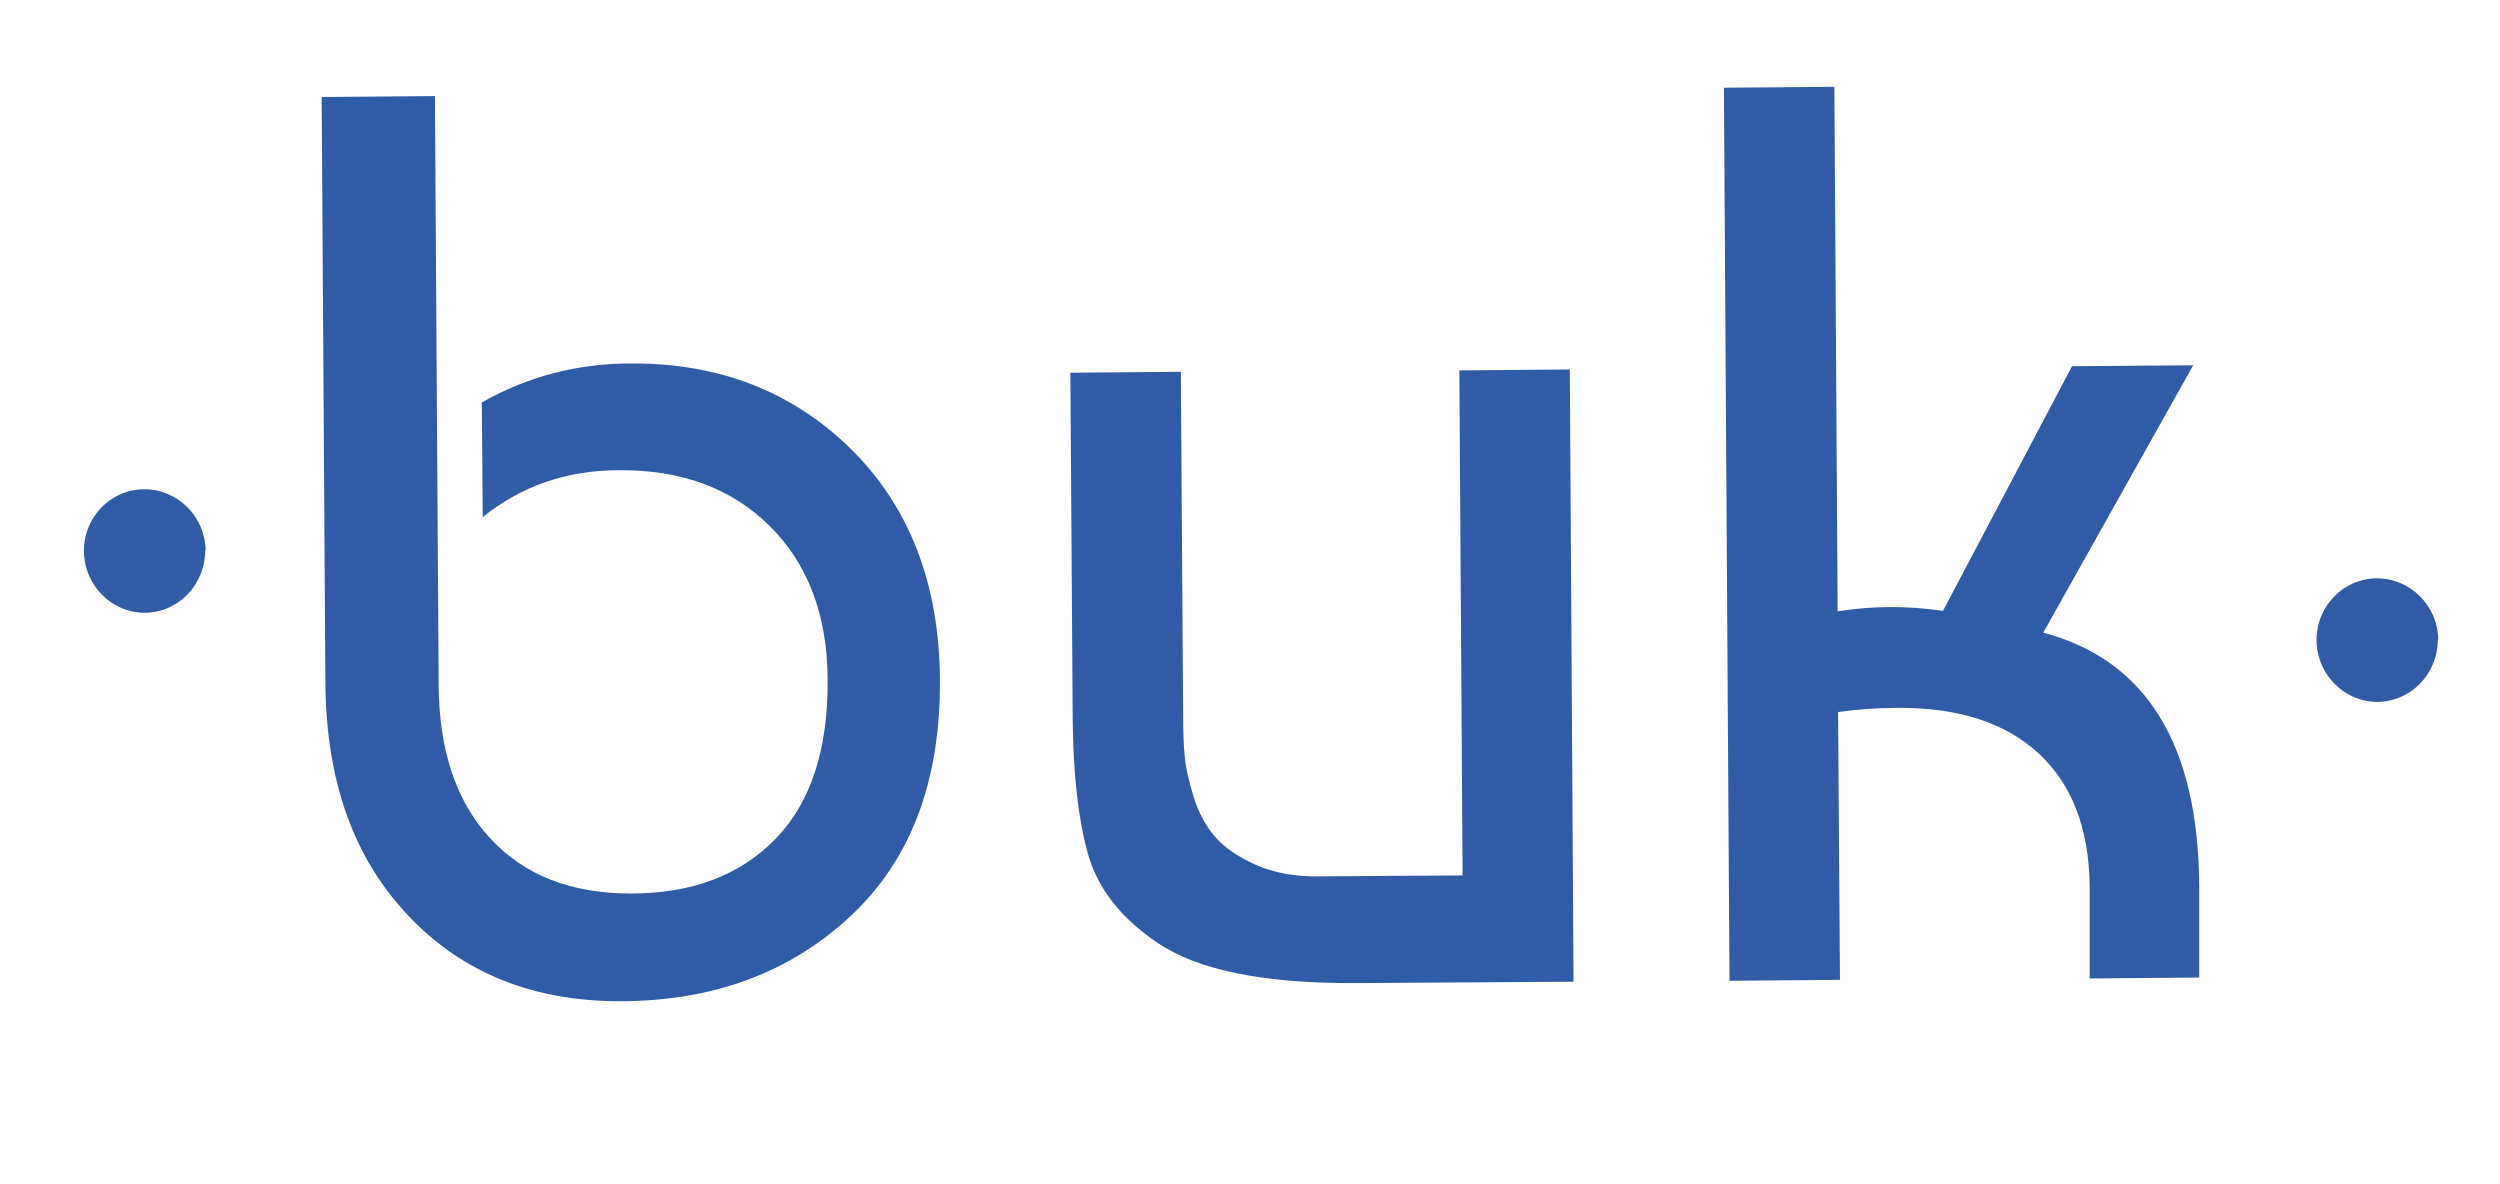
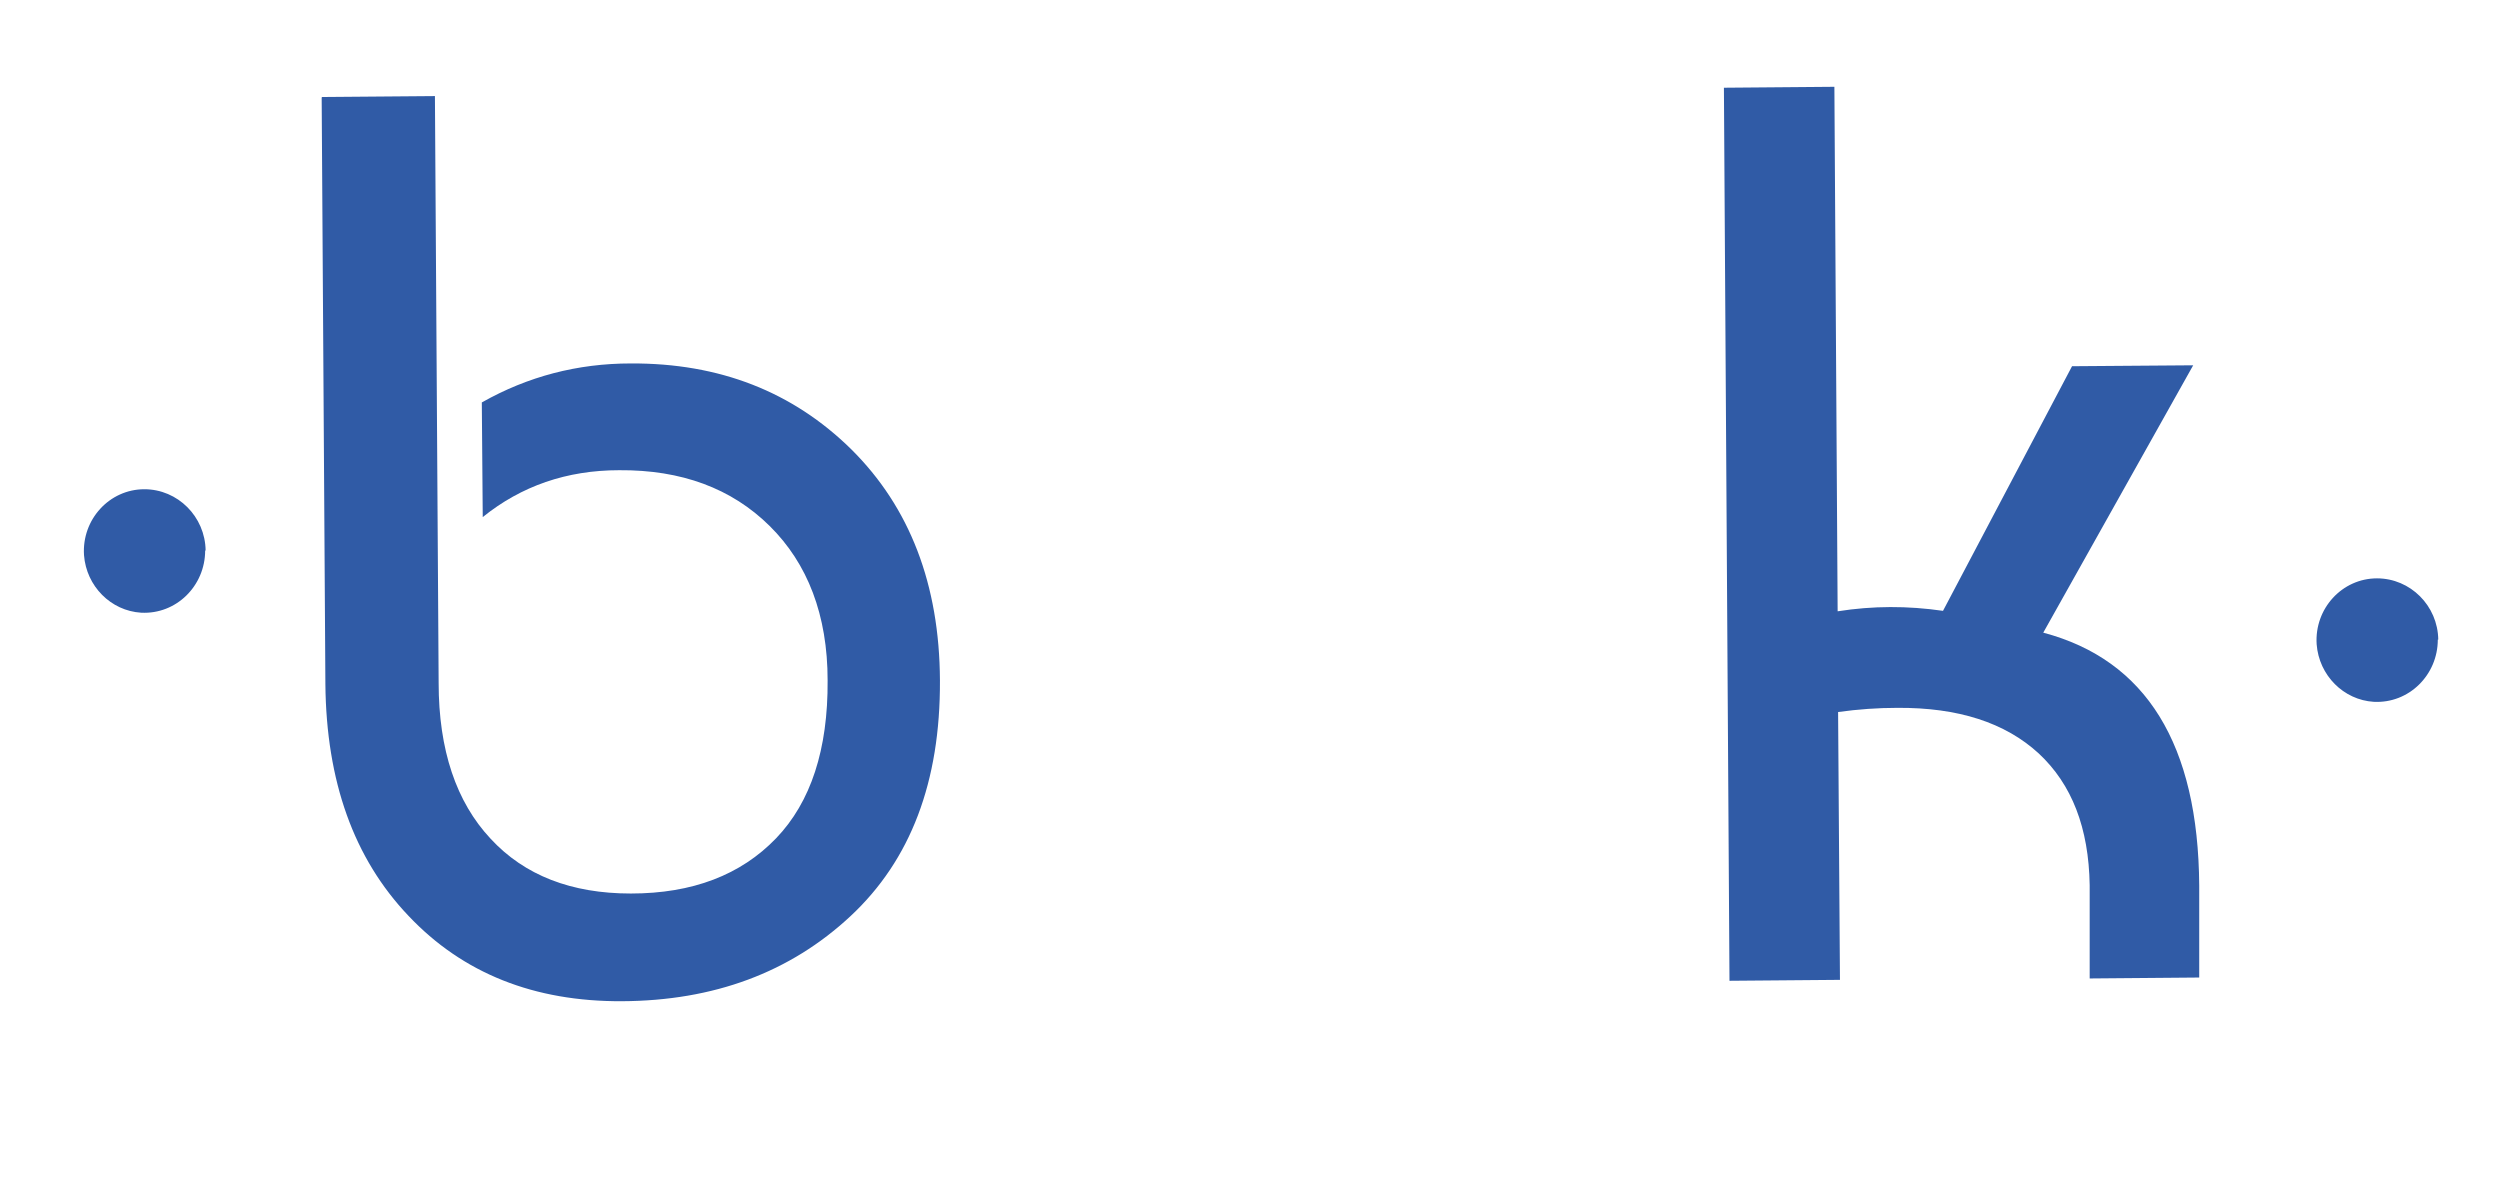
<svg xmlns="http://www.w3.org/2000/svg" id="Capa_1" data-name="Capa 1" version="1.1" viewBox="0 0 538.6 255.1">
  <defs>
    <style>
      .cls-1 {
        fill: #305ba6;
        stroke-width: 0px;
      }
    </style>
  </defs>
  <g id="Fill-1">
    <path class="cls-1" d="M69.4,20.9l24.3-.2.8,126.4c0,14.5,3.8,25.7,11.2,33.6,7.3,7.9,17.4,11.8,30.2,11.8,13.3,0,23.7-4,31.3-11.9,7.5-7.8,11.2-19.2,11.1-34,0-14.1-4.3-25.2-12.5-33.3-8.2-8.1-19-12.1-32.4-12-11.3,0-21.1,3.4-29.4,10.1l-.2-24.7c9.9-5.6,20.6-8.4,32.1-8.4,19.1-.1,34.9,6.1,47.5,18.5,12.6,12.5,19,29.1,19.1,49.8.1,21.8-6.3,38.7-19.3,50.8-13,12.1-29.4,18.2-49.2,18.3-18.9.1-34.3-6-46-18.4-11.8-12.4-17.7-29-17.9-49.9l-.8-126.4Z" />
  </g>
  <g id="Fill-3">
-     <path class="cls-1" d="M338.9,211.5l-46.7.3c-20,.1-34.3-2.8-43-8.8-7.8-5.3-12.7-11.6-14.8-19-2.1-7.4-3.2-17.2-3.3-29.2l-.5-74.5,23.8-.2.5,74.2c0,3.3.1,6.1.3,8.4.2,2.3.8,5.2,1.9,8.8,1.1,3.6,2.7,6.5,4.7,8.8,2,2.3,4.9,4.3,8.7,6,3.8,1.7,8.4,2.6,13.8,2.5l30.8-.2-.7-108.8,23.8-.2.8,131.9Z" />
-   </g>
+     </g>
  <g id="Fill-5">
    <path class="cls-1" d="M446.3,78.9l26.2-.2-32.3,57.6c22.2,5.9,33.4,24.1,33.6,54.5v19.8c.1,0-23.6.2-23.6.2v-20.1c-.2-12.3-3.8-21.7-11-28.4-7.2-6.6-17.3-9.9-30.5-9.8-4.1,0-8.4.3-12.7.9l.4,57.7-23.8.2-1.2-192.4,23.8-.2.7,113c7.6-1.2,15.1-1.2,22.7-.1l27.8-52.7Z" />
  </g>
  <g id="Fill-7">
    <path class="cls-1" d="M44.2,118.6c0,7.6-6.2,13.8-13.8,13.4-6.5-.4-11.8-5.7-12.3-12.4-.5-7.7,5.5-14.2,13-14.2,7.2,0,13.1,5.9,13.2,13.2" />
  </g>
  <g id="Fill-7-2" data-name="Fill-7">
    <path class="cls-1" d="M525.2,137.8c0,7.6-6.2,13.8-13.8,13.4-6.5-.4-11.8-5.7-12.3-12.4-.5-7.7,5.5-14.2,13-14.2,7.2,0,13.1,5.9,13.2,13.2" />
  </g>
</svg>